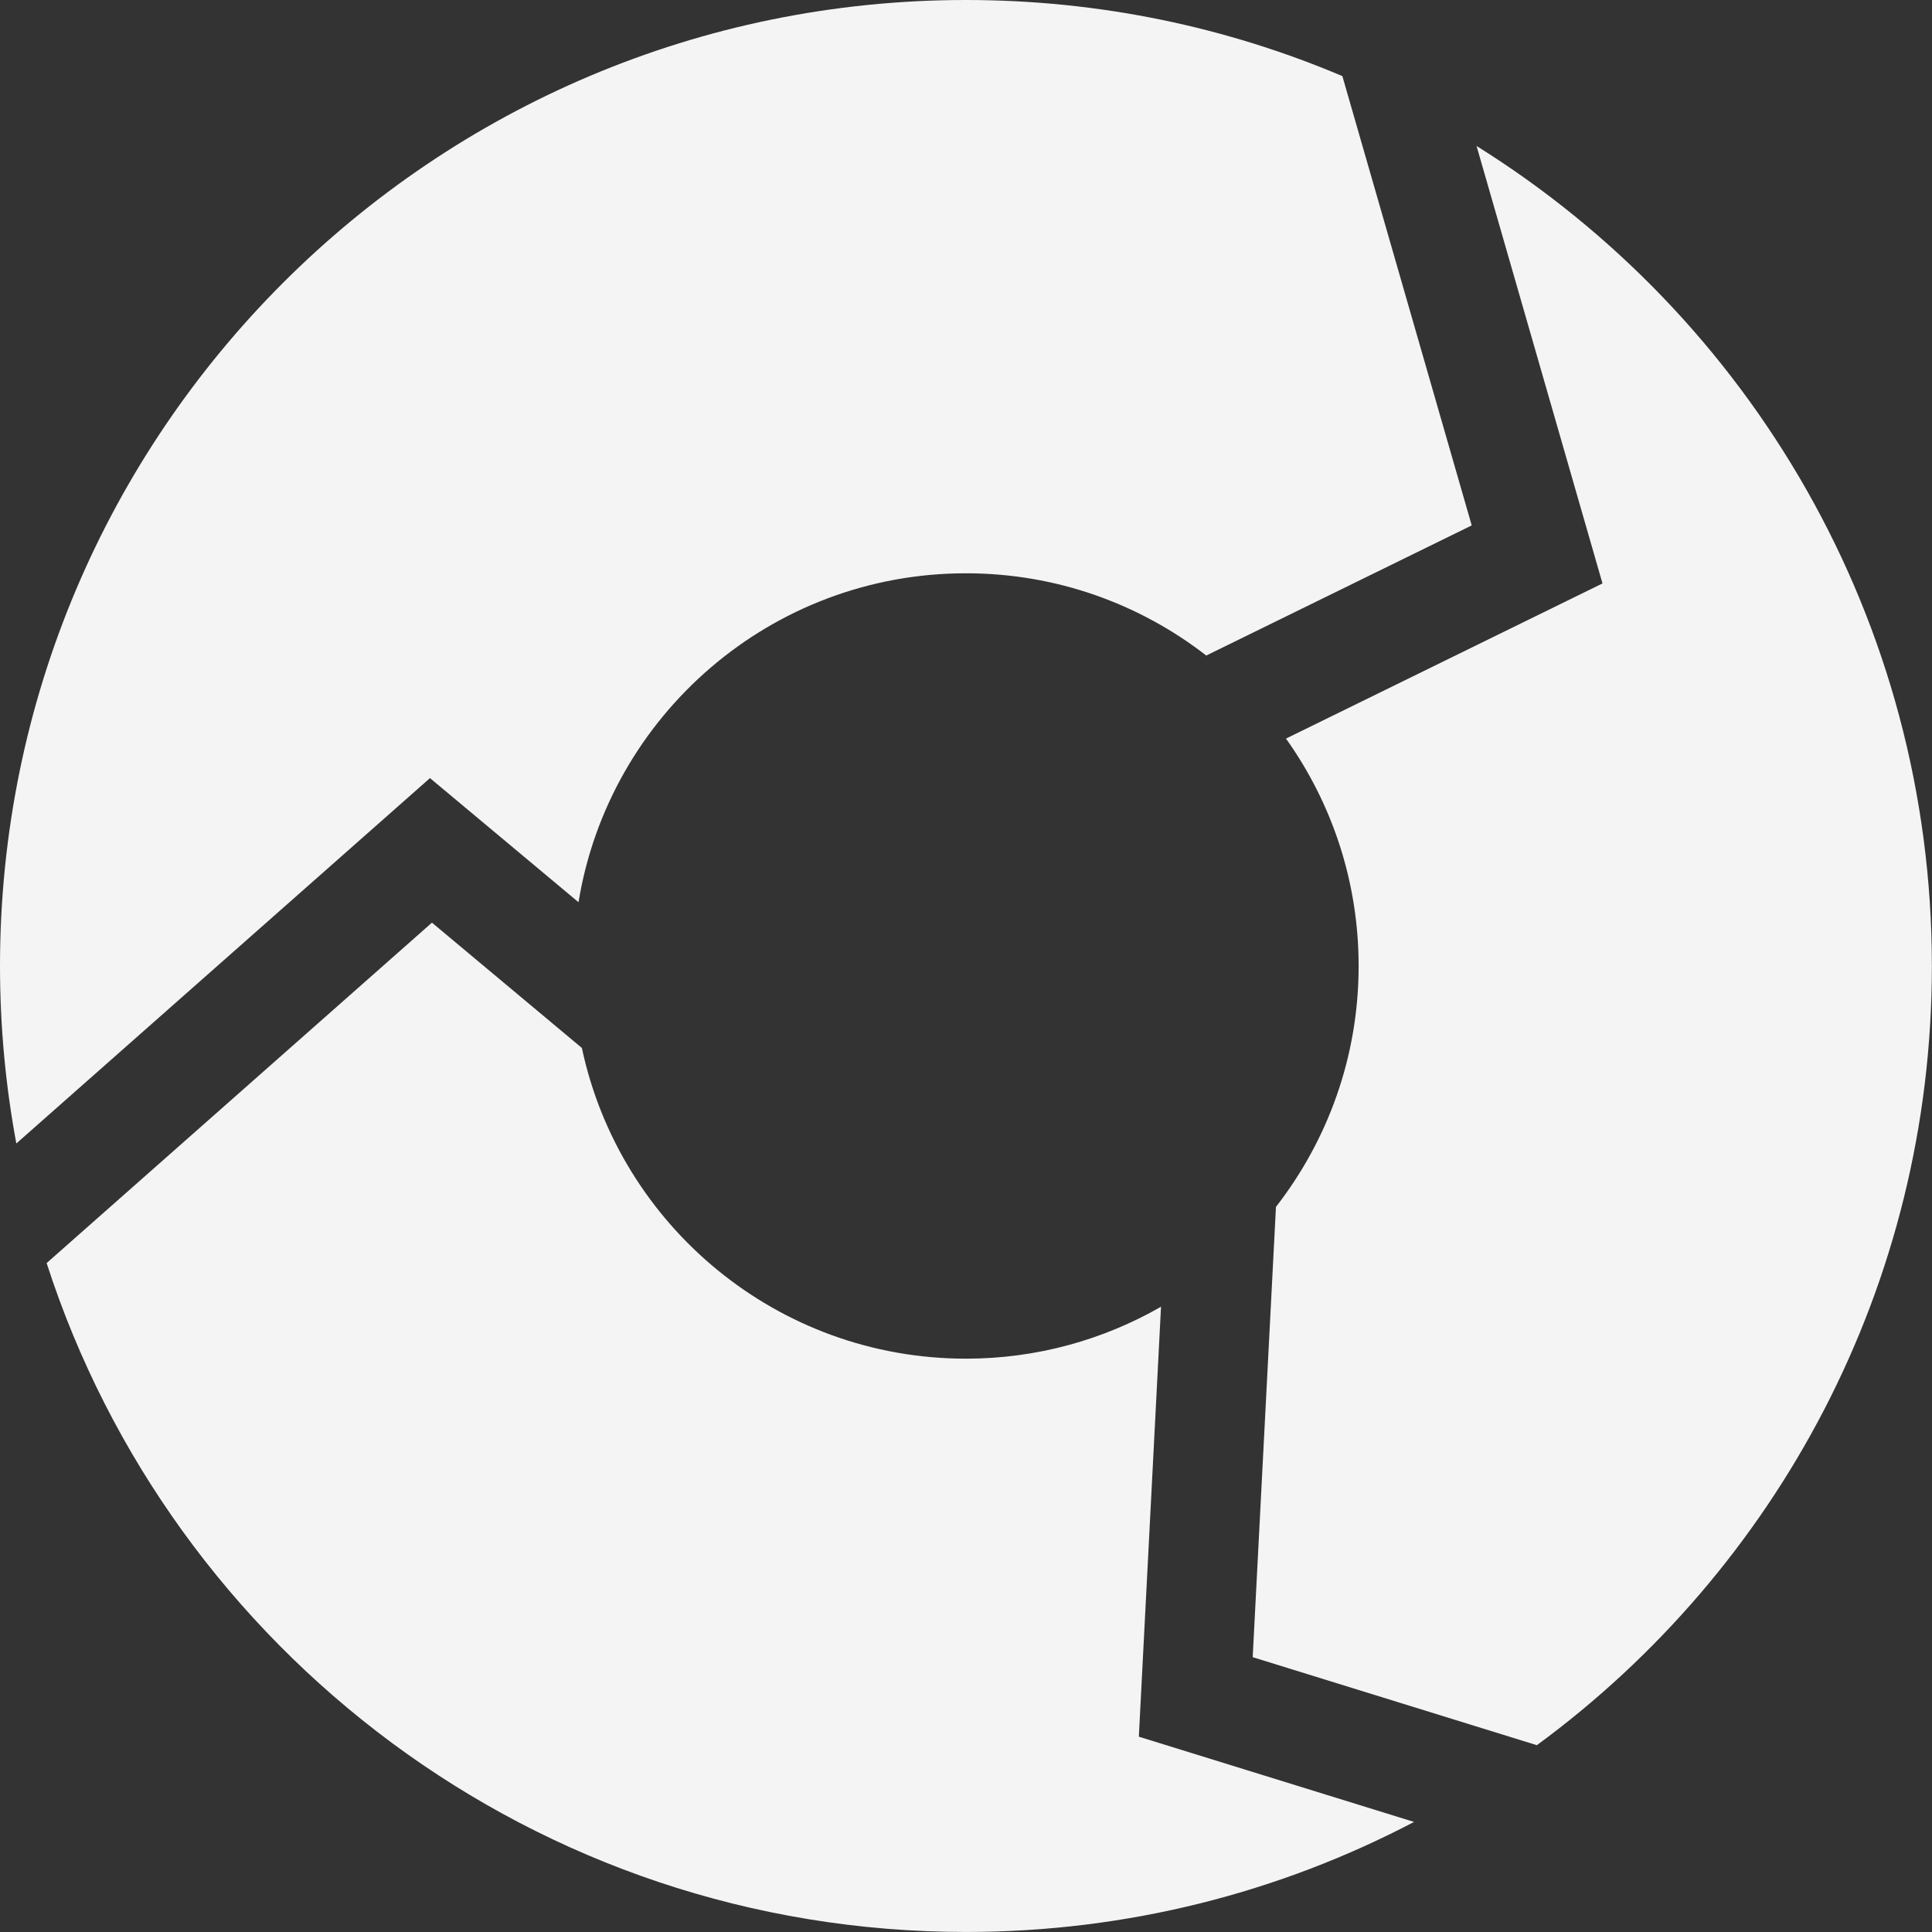
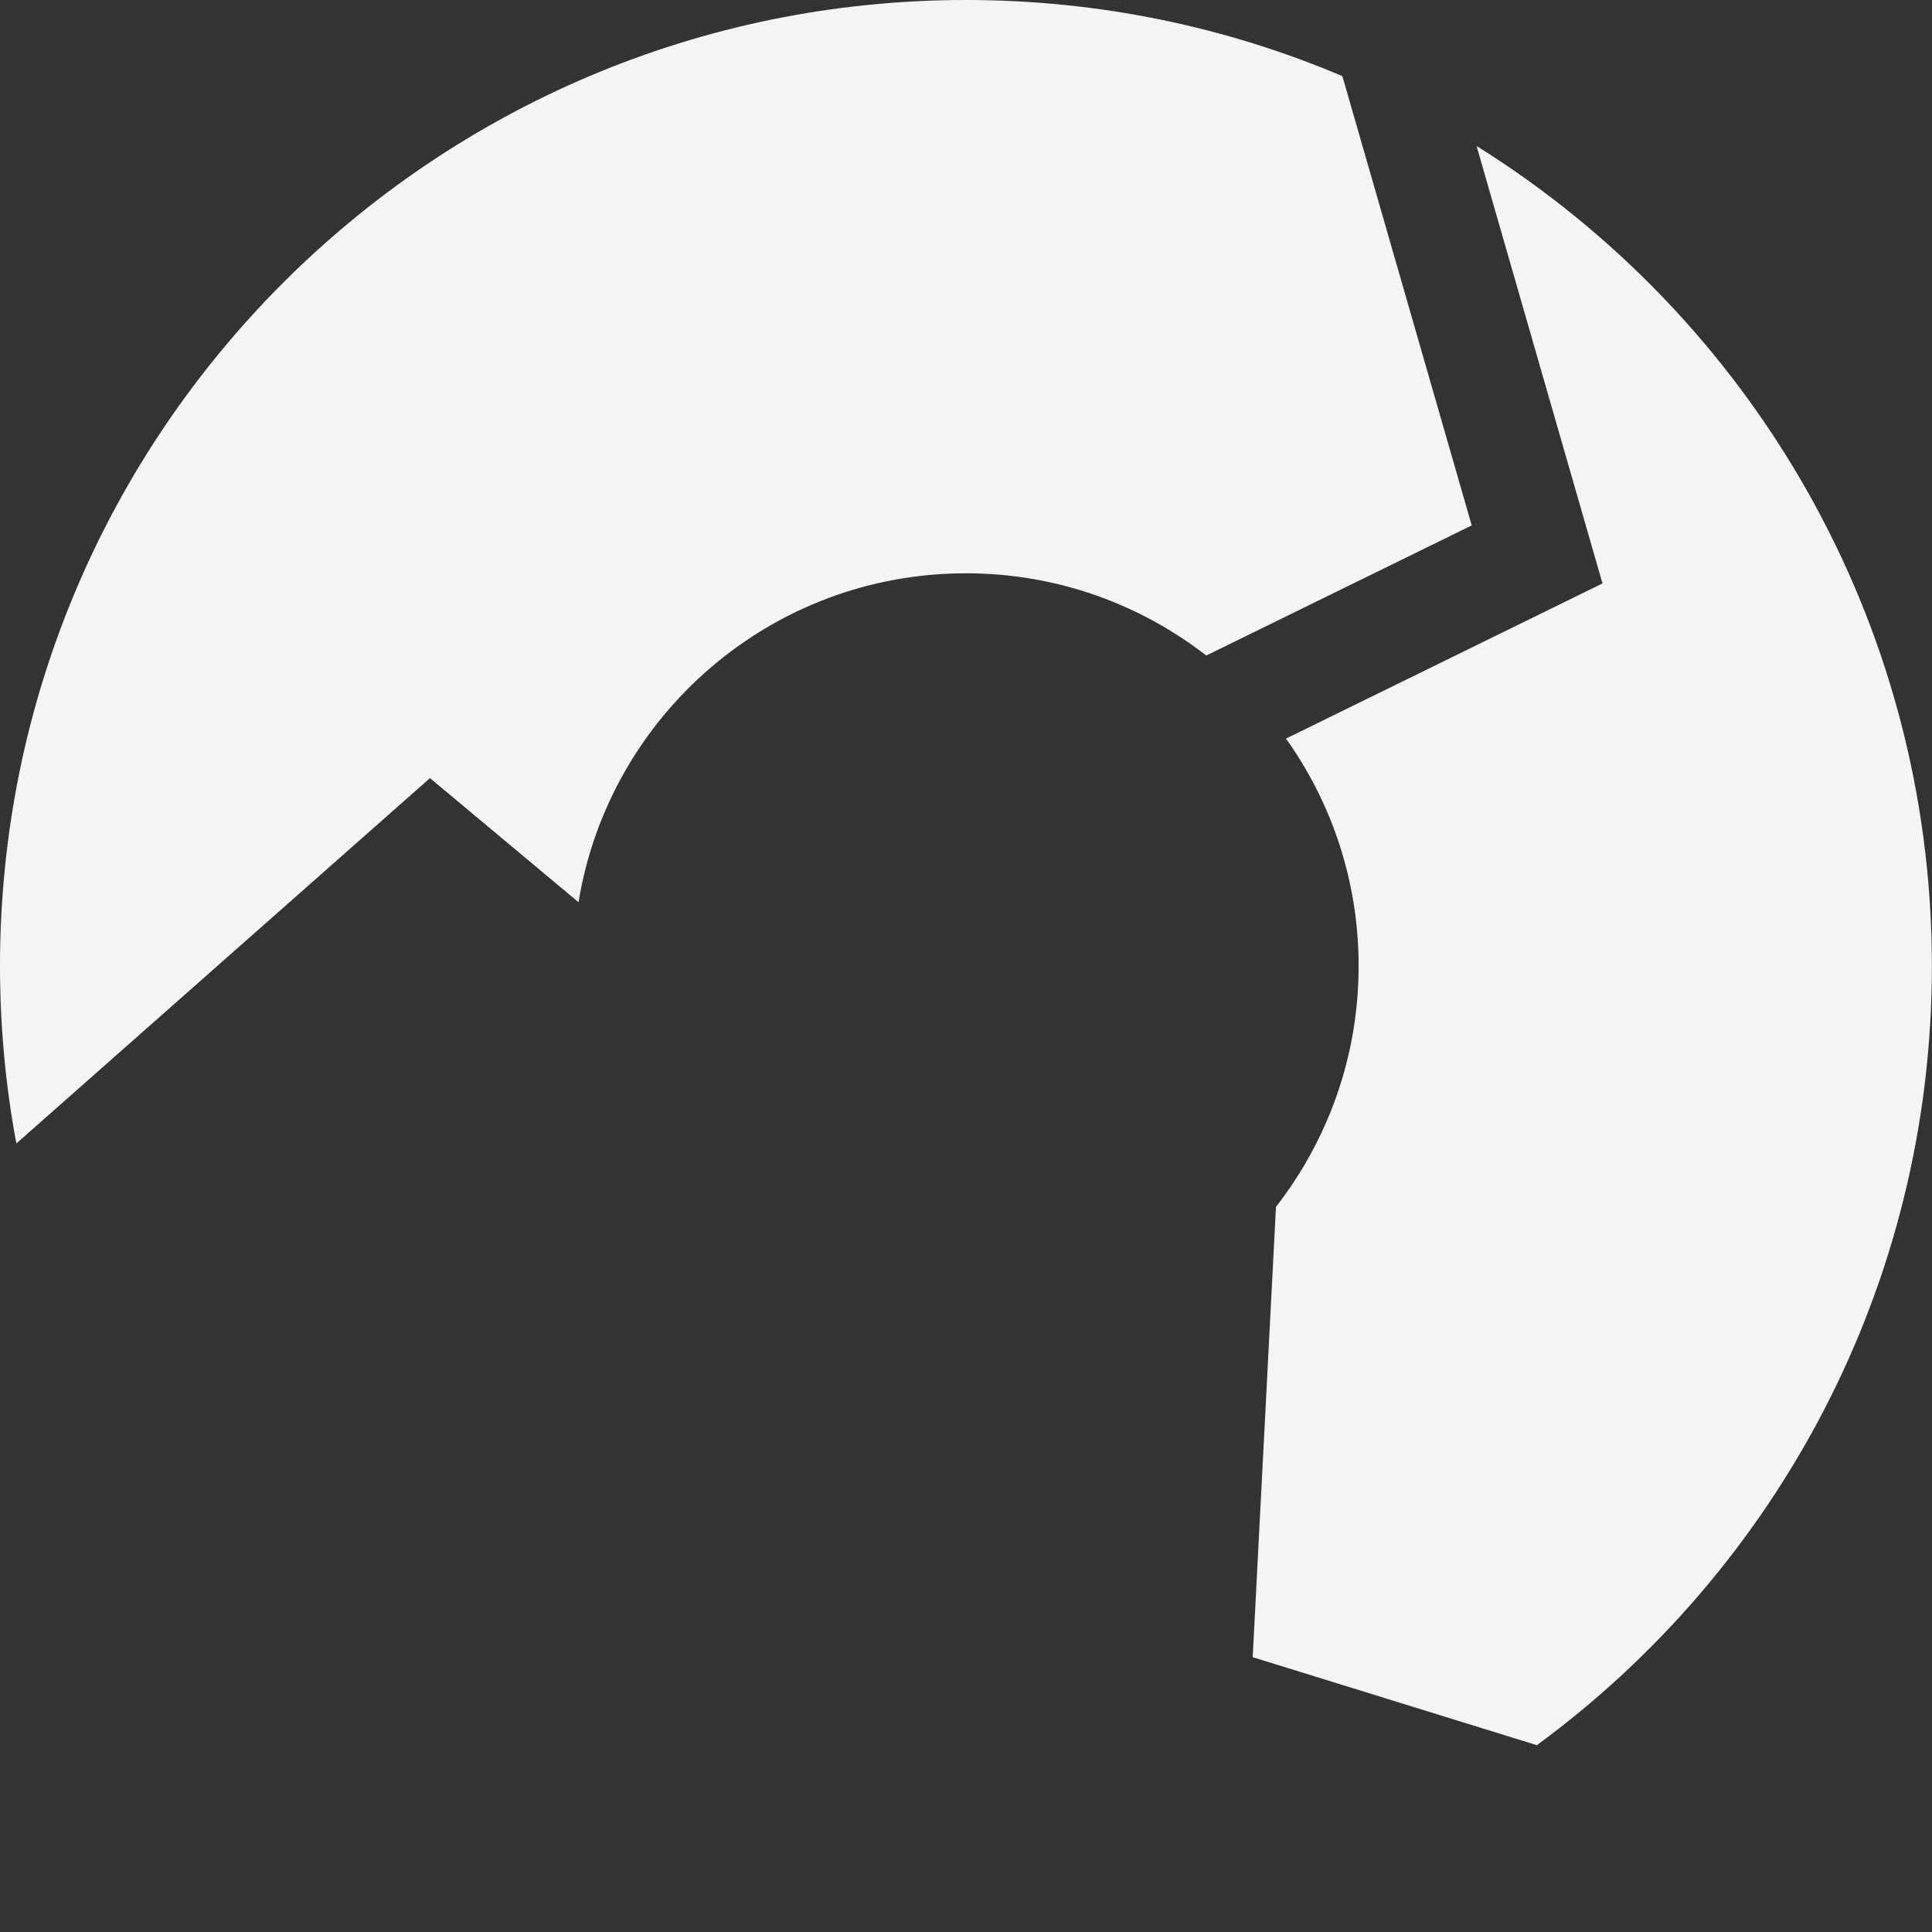
<svg xmlns="http://www.w3.org/2000/svg" fill="#000000" height="499.2" preserveAspectRatio="xMidYMid meet" version="1" viewBox="0.0 0.0 499.2 499.2" width="499.2" zoomAndPan="magnify">
  <rect x="0.0" y="0.0" width="499.2" height="499.2" fill="#333333" stroke="none" />
  <g>
    <g>
      <g>
        <g id="change1_1">
          <path d="M414.08,150.74l-81.8,40.1c11.81,16.58,18.77,36.85,18.77,58.76,0,23.46-7.99,45.05-21.36,62.24l-6.01,116.35,73.42,22.74c61.89-45.42,102.07-118.68,102.07-201.33,0-89.4-47.01-167.8-117.65-211.88l32.54,113.03Z" fill="#f4f4f4" />
        </g>
        <g id="change2_1">
-           <path d="M294.26,448.73l5.73-111.09c-14.85,8.52-32.05,13.42-50.4,13.42-48.77,0-89.49-34.42-99.24-80.28l-38.74-32.38L12.05,326.36c32.38,100.29,126.49,172.83,237.55,172.83,41.79,0,81.16-10.28,115.77-28.43l-71.1-22.02Z" fill="#f4f4f4" />
-         </g>
+           </g>
        <g id="change3_1">
          <path d="M111.1,201.05l38.38,32.07c7.87-48.2,49.69-84.99,100.11-84.99,23.4,0,44.93,7.94,62.09,21.25l68.59-33.62-33.42-116.09C316.97,7,284.1,0,249.6,0,111.75,0,0,111.75,0,249.6c0,15.67,1.46,31,4.22,45.86l106.88-94.41Z" fill="#f4f4f4" />
        </g>
      </g>
    </g>
  </g>
</svg>